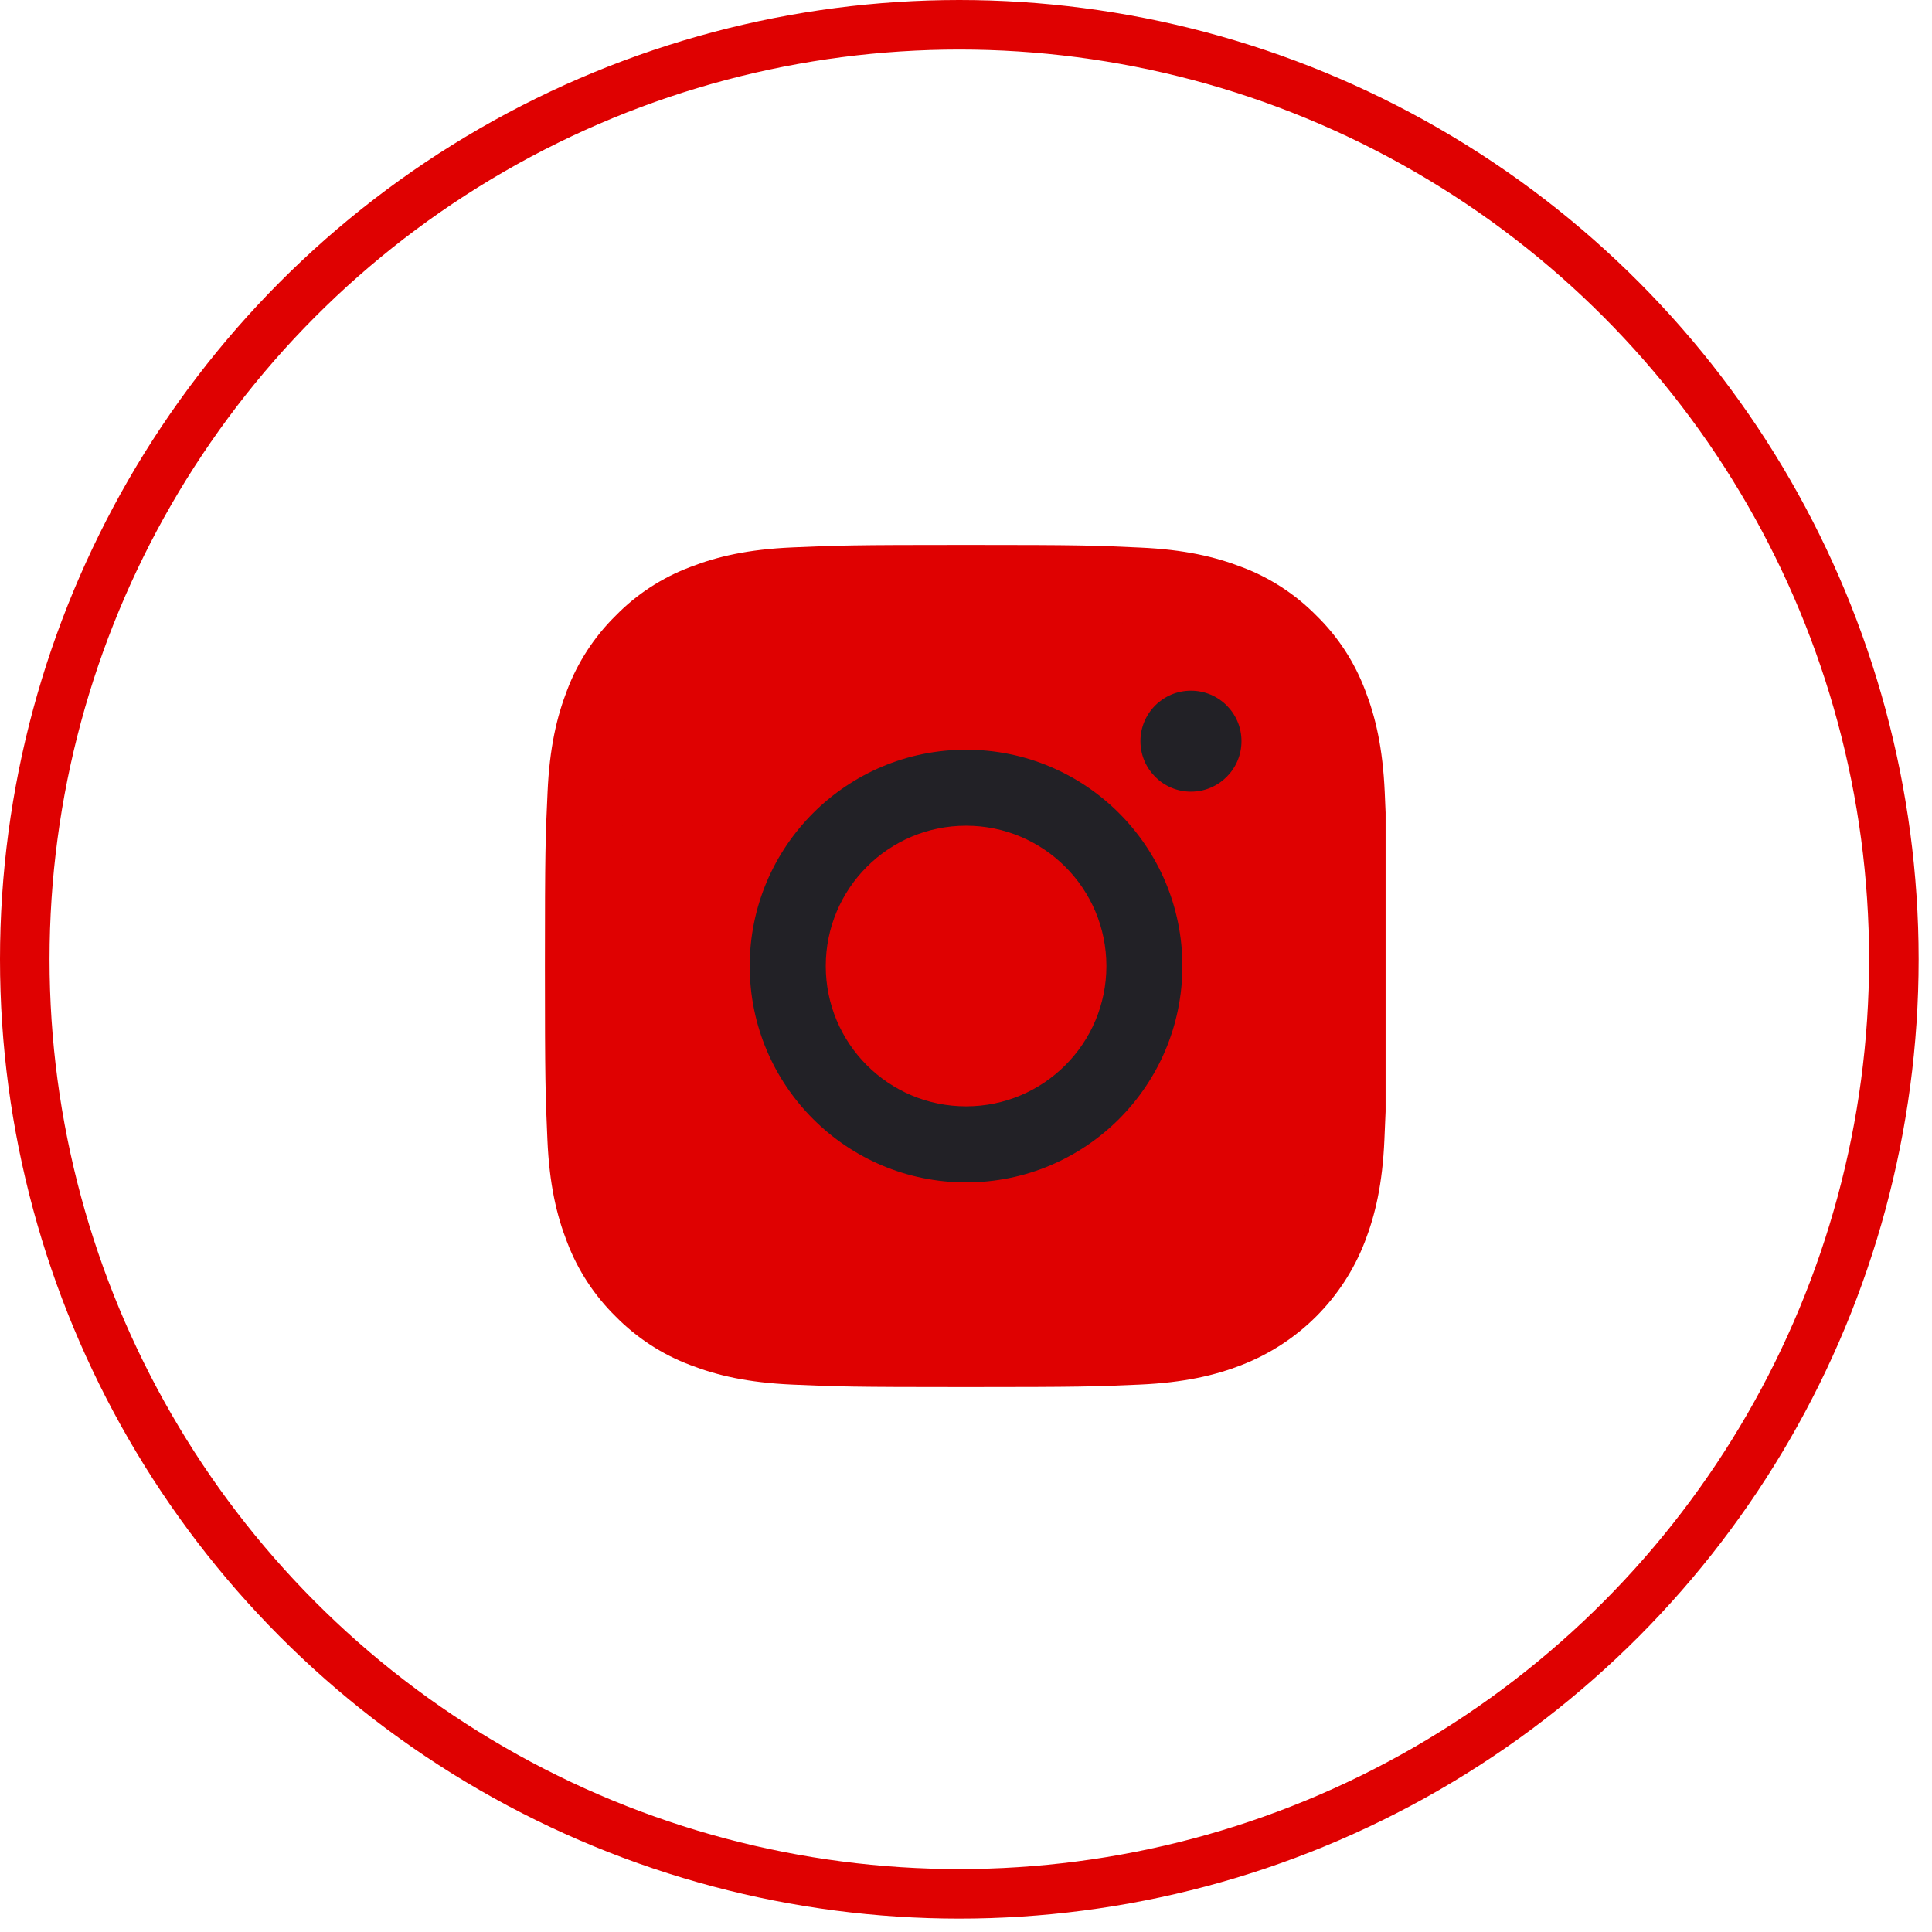
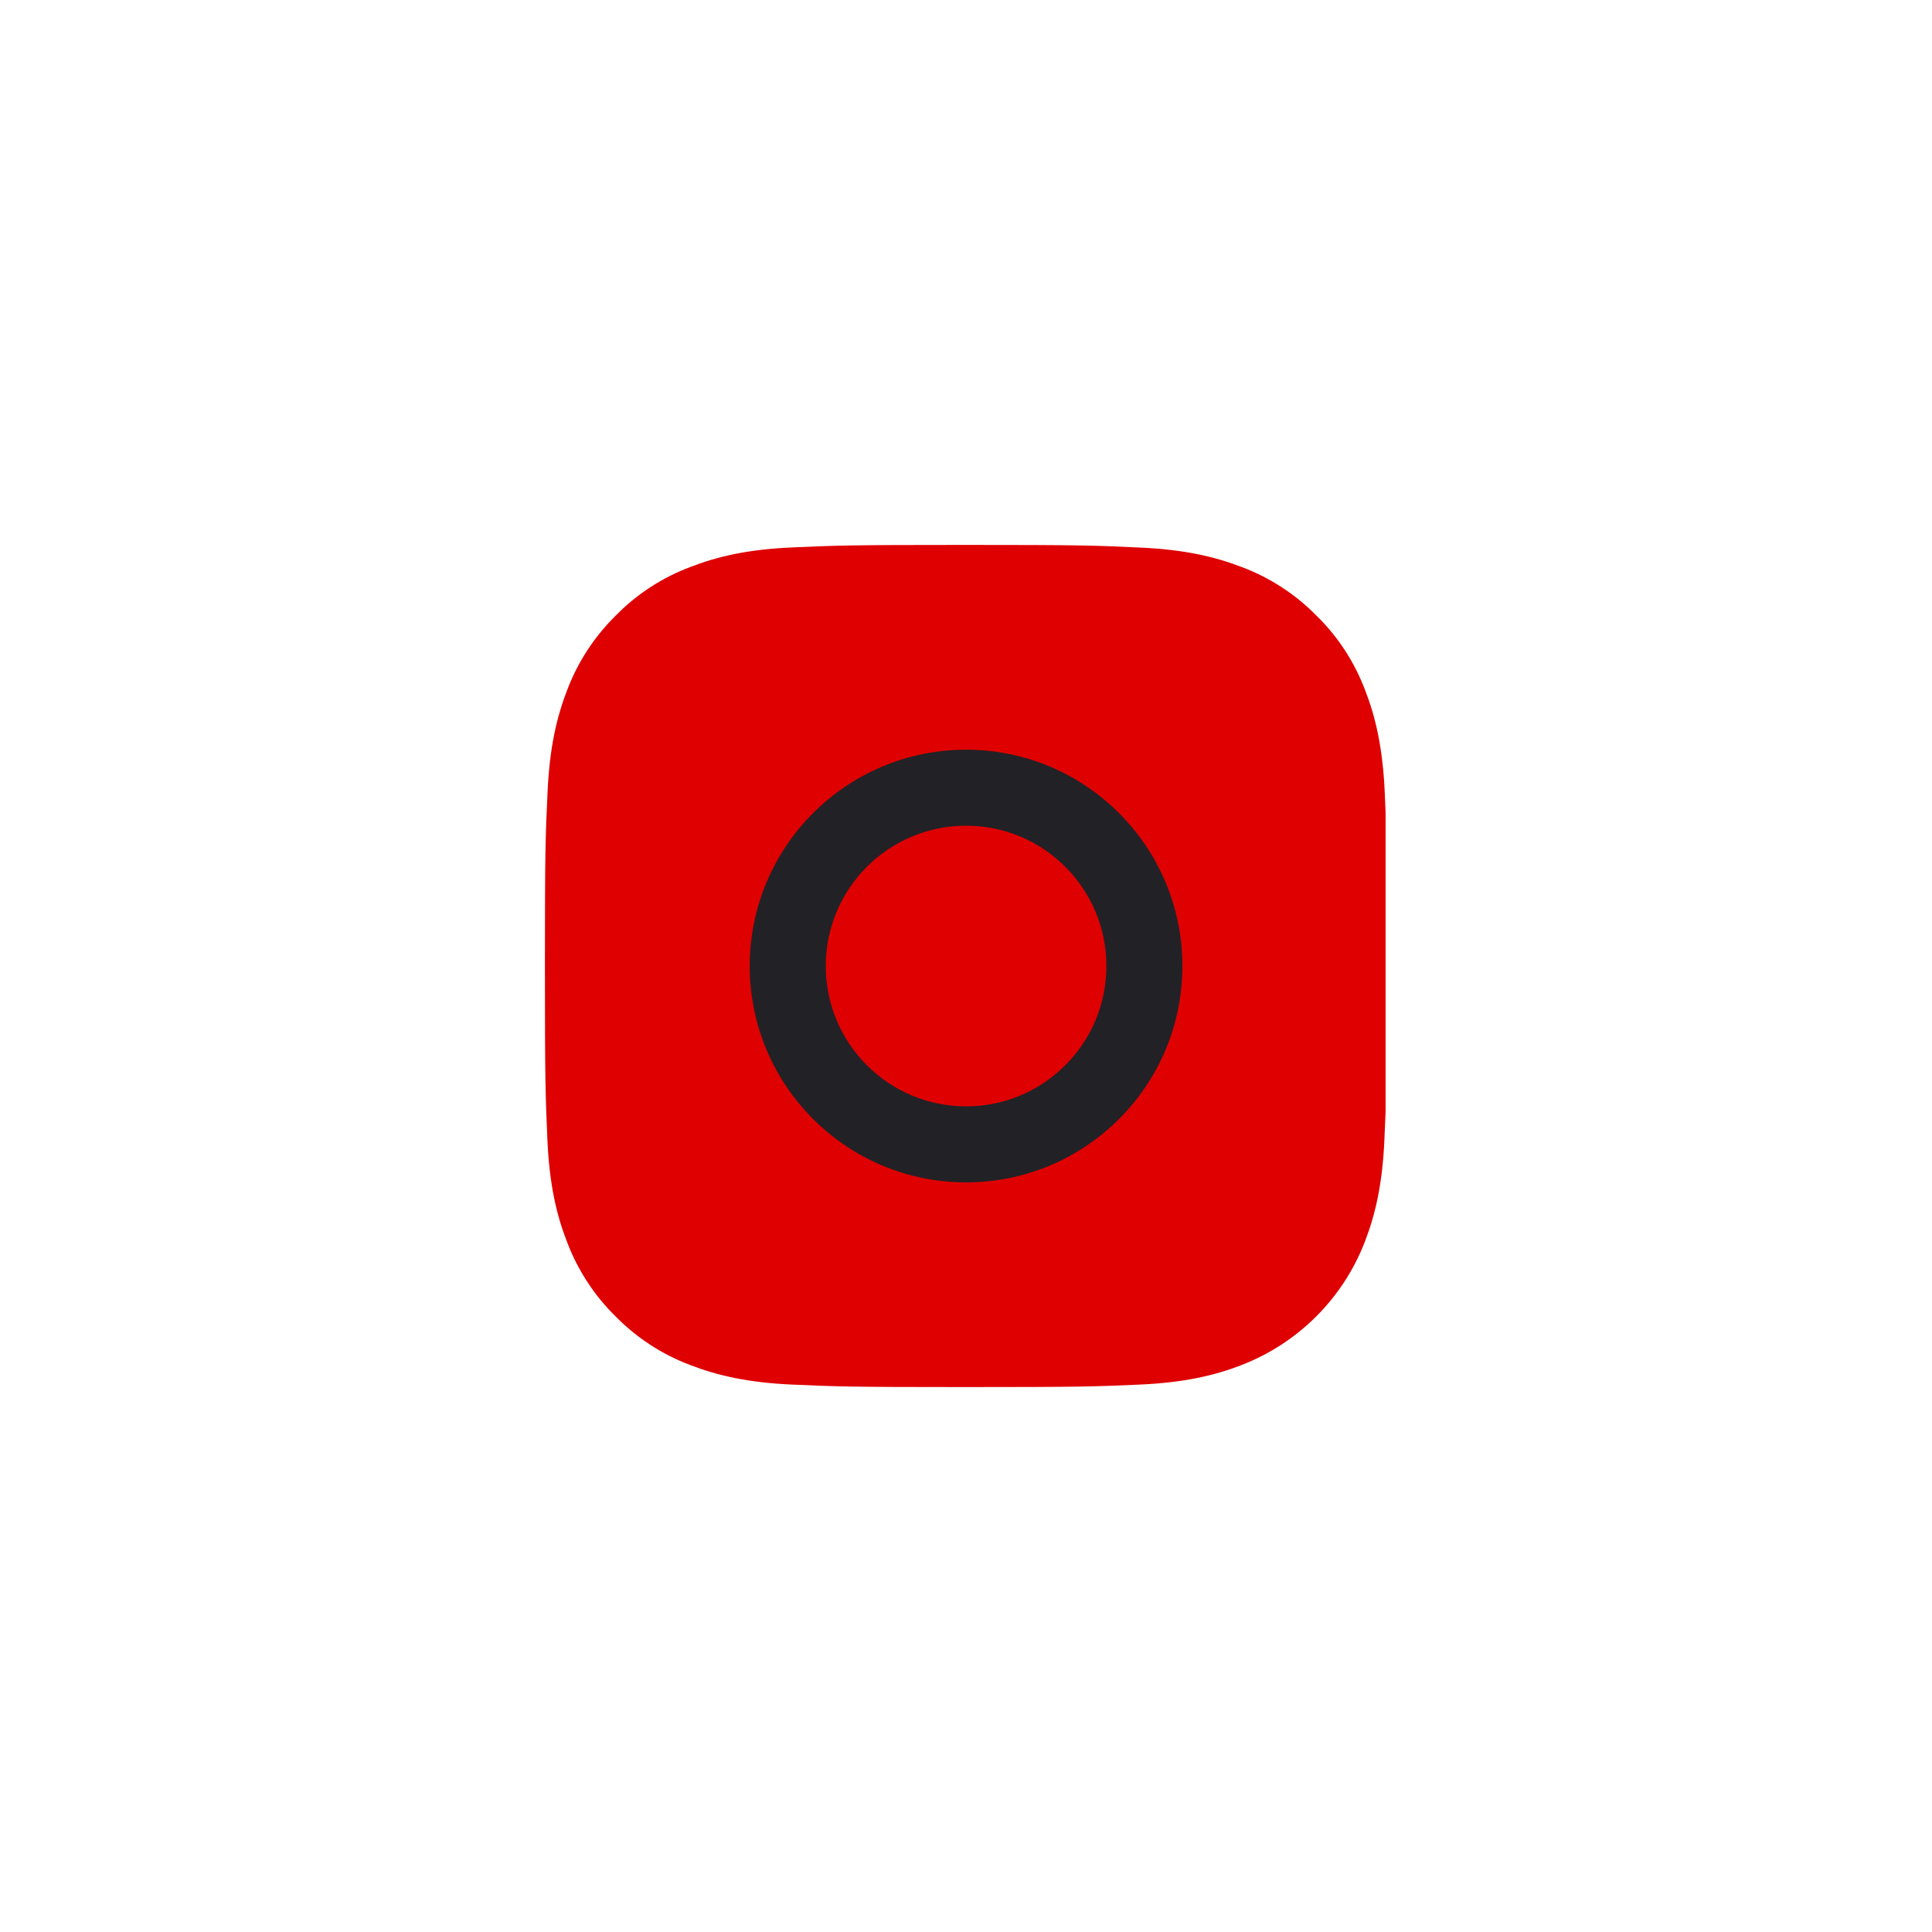
<svg xmlns="http://www.w3.org/2000/svg" width="39" height="39" viewBox="0 0 39 39" fill="none">
-   <circle cx="19.365" cy="19.365" r="18.865" stroke="#DF0101" />
  <g clip-path="url(#clip0_2059_6636)">
    <rect x="11.739" y="11.739" width="14.783" height="15.522" rx="4" fill="#DF0101" />
-     <path d="M25.064 27.554C26.206 27.113 27.11 26.209 27.551 25.067C27.76 24.526 27.907 23.908 27.946 23.005C27.956 22.793 27.963 22.616 27.97 22.437V16.402C27.965 16.276 27.96 16.145 27.953 15.997C27.913 15.094 27.767 14.473 27.558 13.935C27.342 13.364 27.01 12.853 26.575 12.428C26.15 11.996 25.635 11.66 25.07 11.448C24.529 11.239 23.912 11.093 23.008 11.053C22.098 11.01 21.809 11 19.502 11C17.194 11 16.904 11.01 15.998 11.05C15.095 11.089 14.474 11.236 13.936 11.445C13.365 11.66 12.853 11.993 12.428 12.428C11.996 12.853 11.661 13.368 11.448 13.932C11.239 14.473 11.093 15.091 11.053 15.994C11.01 16.904 11 17.193 11 19.502C11 21.81 11.01 22.099 11.05 23.005C11.089 23.909 11.236 24.53 11.445 25.067C11.661 25.639 11.996 26.15 12.428 26.575C12.853 27.007 13.368 27.343 13.933 27.555C14.474 27.764 15.091 27.91 15.995 27.95C16.901 27.99 17.19 28 19.498 28C21.807 28 22.095 27.99 23.002 27.95C23.905 27.91 24.526 27.764 25.064 27.555L25.064 27.554ZM19.505 26.472C17.236 26.472 16.964 26.462 16.07 26.422C15.24 26.386 14.792 26.246 14.493 26.13C14.125 25.994 13.789 25.778 13.517 25.496C13.235 25.22 13.018 24.888 12.882 24.519C12.767 24.221 12.627 23.768 12.59 22.942C12.551 22.046 12.541 21.776 12.541 19.508C12.541 17.239 12.551 16.967 12.59 16.074C12.627 15.244 12.767 14.796 12.882 14.497C13.019 14.128 13.235 13.793 13.52 13.52C13.796 13.238 14.128 13.023 14.496 12.886C14.795 12.77 15.247 12.631 16.074 12.594C16.97 12.554 17.239 12.544 19.507 12.544C21.775 12.544 22.048 12.554 22.942 12.594C23.772 12.631 24.22 12.77 24.519 12.886C24.887 13.023 25.223 13.238 25.495 13.52C25.777 13.796 25.993 14.128 26.129 14.497C26.245 14.796 26.384 15.247 26.421 16.074C26.461 16.971 26.471 17.24 26.471 19.508C26.471 21.776 26.461 22.042 26.421 22.938C26.384 23.768 26.245 24.217 26.129 24.516C25.843 25.256 25.256 25.844 24.515 26.13C24.216 26.246 23.765 26.385 22.938 26.422C22.041 26.461 21.772 26.471 19.504 26.471L19.505 26.472Z" fill="#DF0101" />
+     <path d="M25.064 27.554C26.206 27.113 27.11 26.209 27.551 25.067C27.76 24.526 27.907 23.908 27.946 23.005C27.956 22.793 27.963 22.616 27.97 22.437V16.402C27.965 16.276 27.96 16.145 27.953 15.997C27.913 15.094 27.767 14.473 27.558 13.935C27.342 13.364 27.01 12.853 26.575 12.428C26.15 11.996 25.635 11.66 25.07 11.448C24.529 11.239 23.912 11.093 23.008 11.053C22.098 11.01 21.809 11 19.502 11C17.194 11 16.904 11.01 15.998 11.05C15.095 11.089 14.474 11.236 13.936 11.445C13.365 11.66 12.853 11.993 12.428 12.428C11.996 12.853 11.661 13.368 11.448 13.932C11.239 14.473 11.093 15.091 11.053 15.994C11.01 16.904 11 17.193 11 19.502C11 21.81 11.01 22.099 11.05 23.005C11.089 23.909 11.236 24.53 11.445 25.067C11.661 25.639 11.996 26.15 12.428 26.575C12.853 27.007 13.368 27.343 13.933 27.555C14.474 27.764 15.091 27.91 15.995 27.95C16.901 27.99 17.19 28 19.498 28C21.807 28 22.095 27.99 23.002 27.95C23.905 27.91 24.526 27.764 25.064 27.555L25.064 27.554ZM19.505 26.472C17.236 26.472 16.964 26.462 16.07 26.422C15.24 26.386 14.792 26.246 14.493 26.13C14.125 25.994 13.789 25.778 13.517 25.496C13.235 25.22 13.018 24.888 12.882 24.519C12.767 24.221 12.627 23.768 12.59 22.942C12.551 22.046 12.541 21.776 12.541 19.508C12.541 17.239 12.551 16.967 12.59 16.074C12.627 15.244 12.767 14.796 12.882 14.497C13.019 14.128 13.235 13.793 13.52 13.52C13.796 13.238 14.128 13.023 14.496 12.886C14.795 12.77 15.247 12.631 16.074 12.594C21.775 12.544 22.048 12.554 22.942 12.594C23.772 12.631 24.22 12.77 24.519 12.886C24.887 13.023 25.223 13.238 25.495 13.52C25.777 13.796 25.993 14.128 26.129 14.497C26.245 14.796 26.384 15.247 26.421 16.074C26.461 16.971 26.471 17.24 26.471 19.508C26.471 21.776 26.461 22.042 26.421 22.938C26.384 23.768 26.245 24.217 26.129 24.516C25.843 25.256 25.256 25.844 24.515 26.13C24.216 26.246 23.765 26.385 22.938 26.422C22.041 26.461 21.772 26.471 19.504 26.471L19.505 26.472Z" fill="#DF0101" />
    <path d="M19.502 15.134C17.09 15.134 15.134 17.09 15.134 19.501C15.134 21.912 17.09 23.868 19.502 23.868C21.913 23.868 23.868 21.912 23.868 19.501C23.868 17.09 21.912 15.134 19.502 15.134V15.134ZM19.502 22.333C17.937 22.333 16.669 21.065 16.669 19.501C16.669 17.936 17.937 16.668 19.502 16.668C21.066 16.668 22.334 17.936 22.334 19.501C22.334 21.065 21.066 22.333 19.502 22.333Z" fill="#222126" />
-     <path d="M25.061 14.961C25.061 14.398 24.604 13.942 24.041 13.942C23.477 13.942 23.021 14.399 23.021 14.961C23.021 15.524 23.478 15.981 24.041 15.981C24.604 15.981 25.061 15.524 25.061 14.961Z" fill="#222126" />
  </g>
  <defs>
    <clipPath id="clip0_2059_6636">
      <rect width="17" height="17" fill="white" transform="translate(11 11)" />
    </clipPath>
  </defs>
</svg>